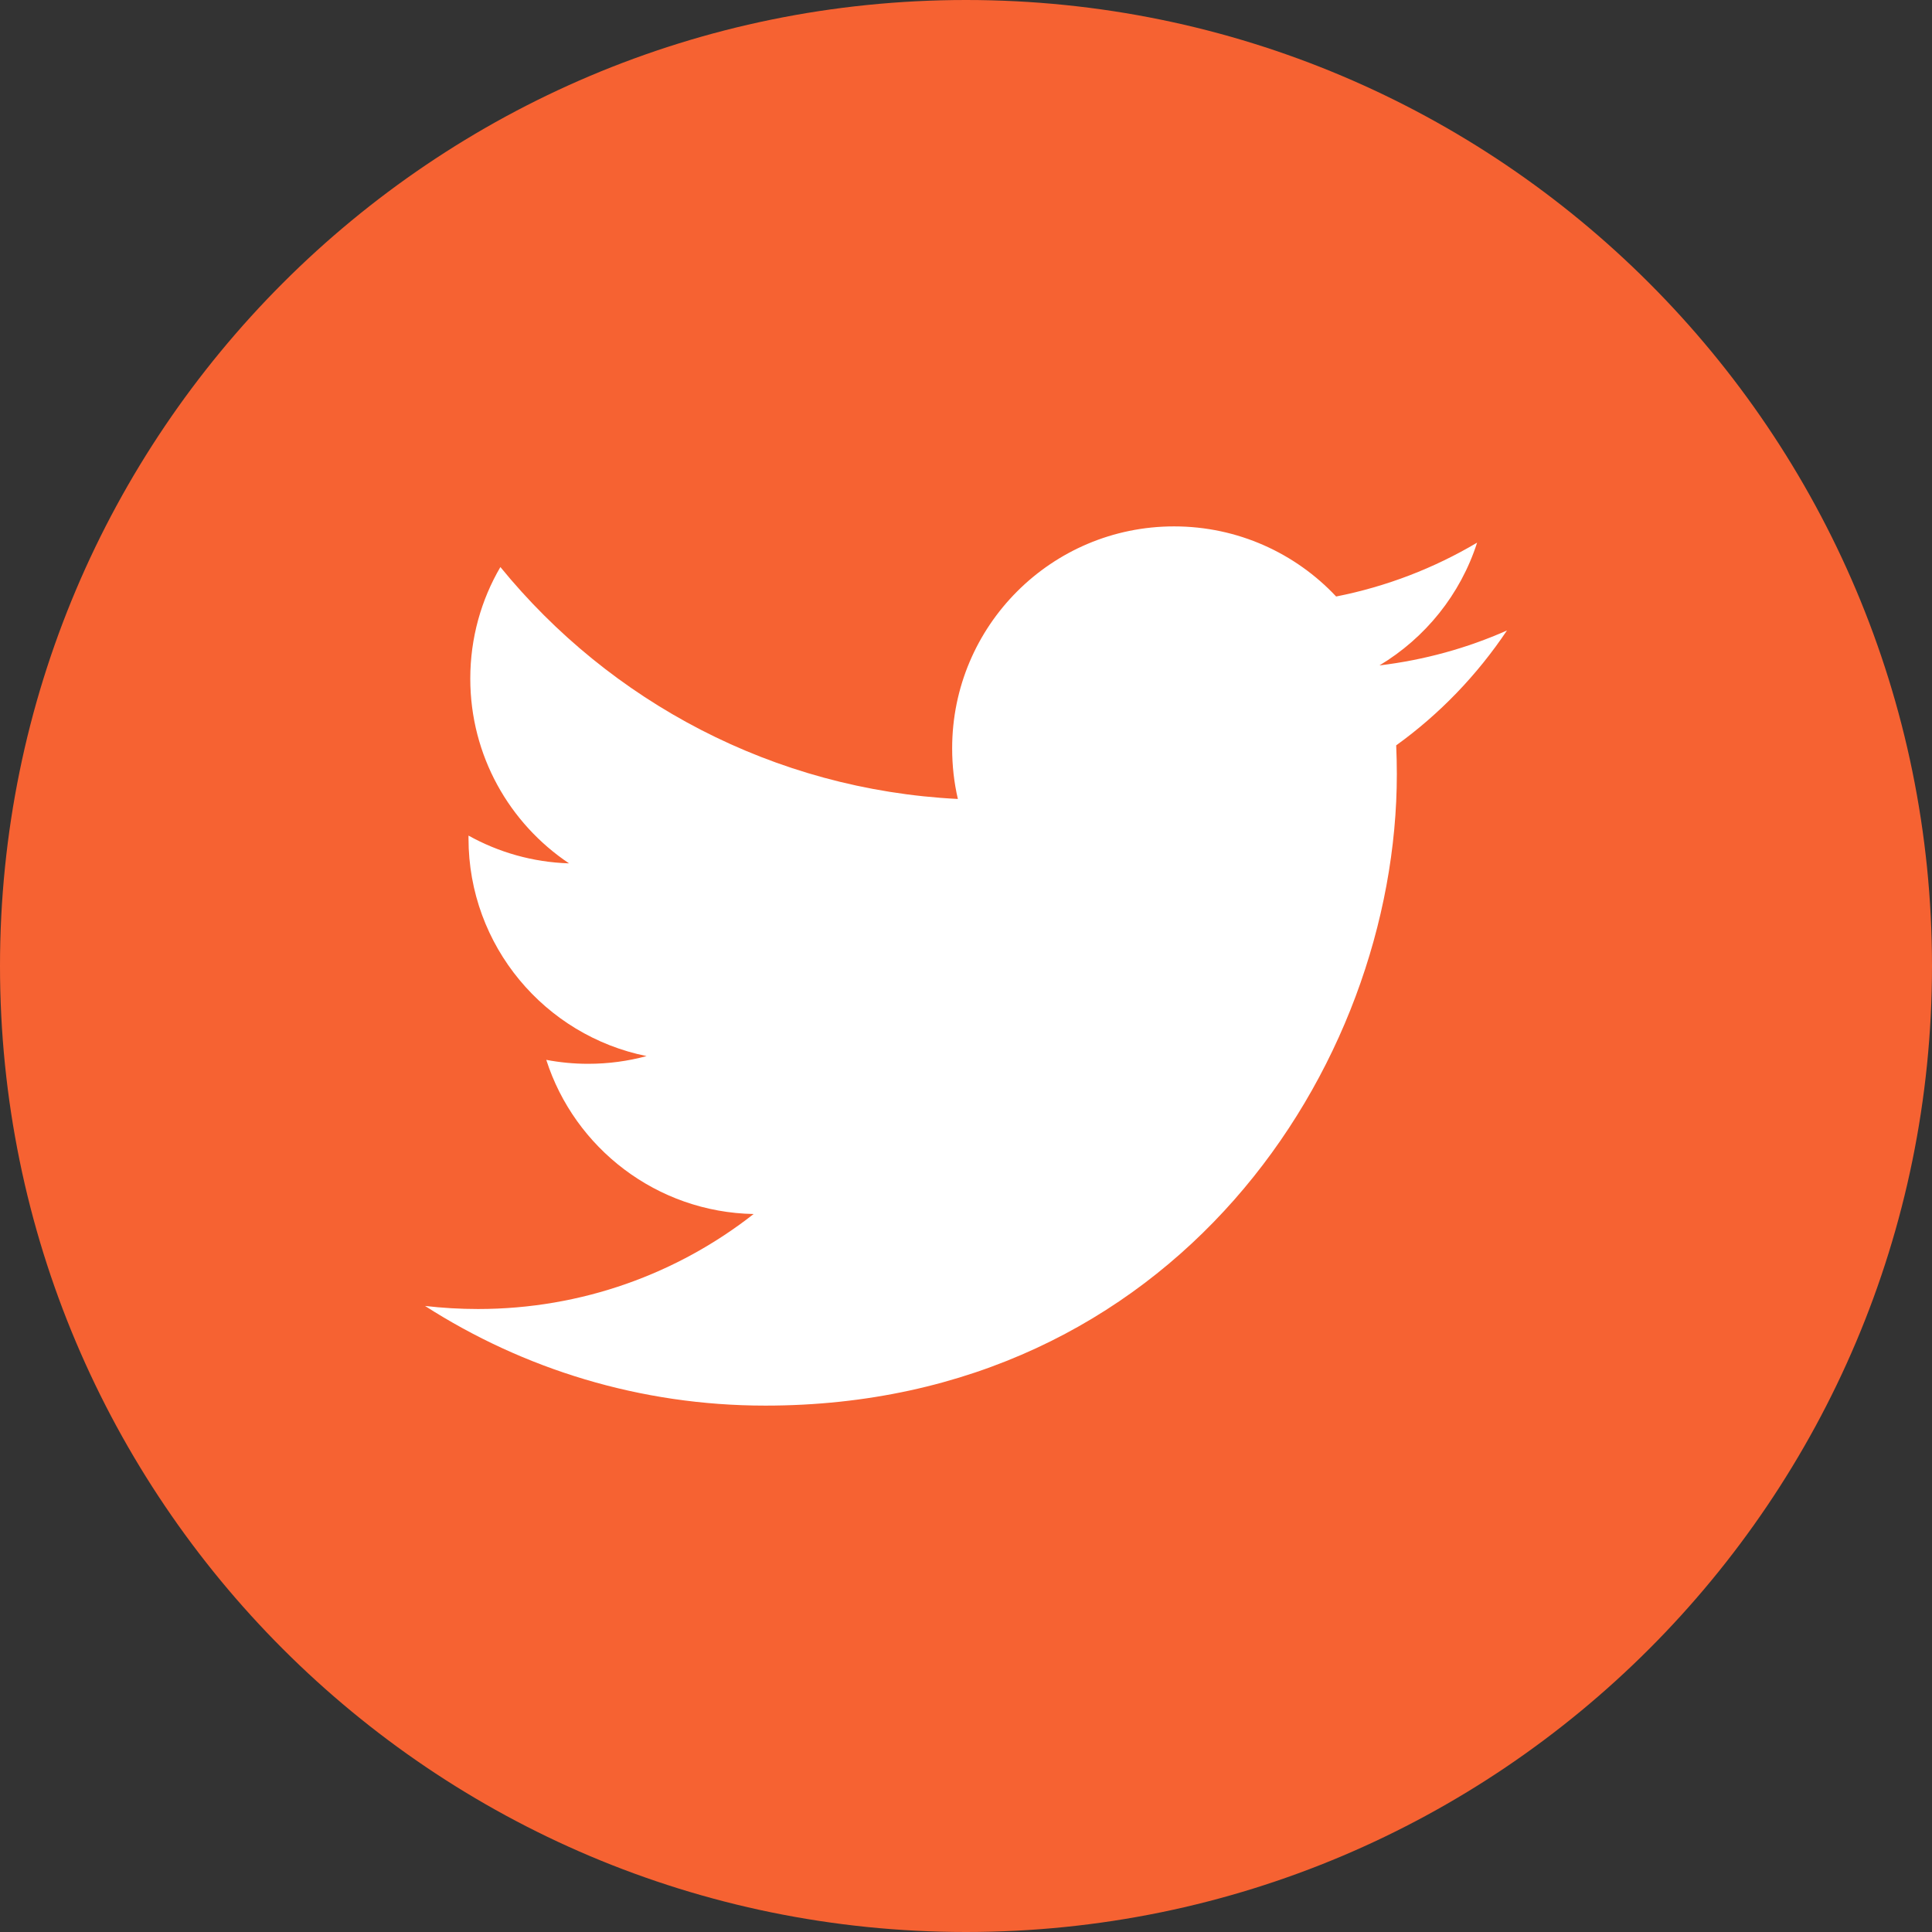
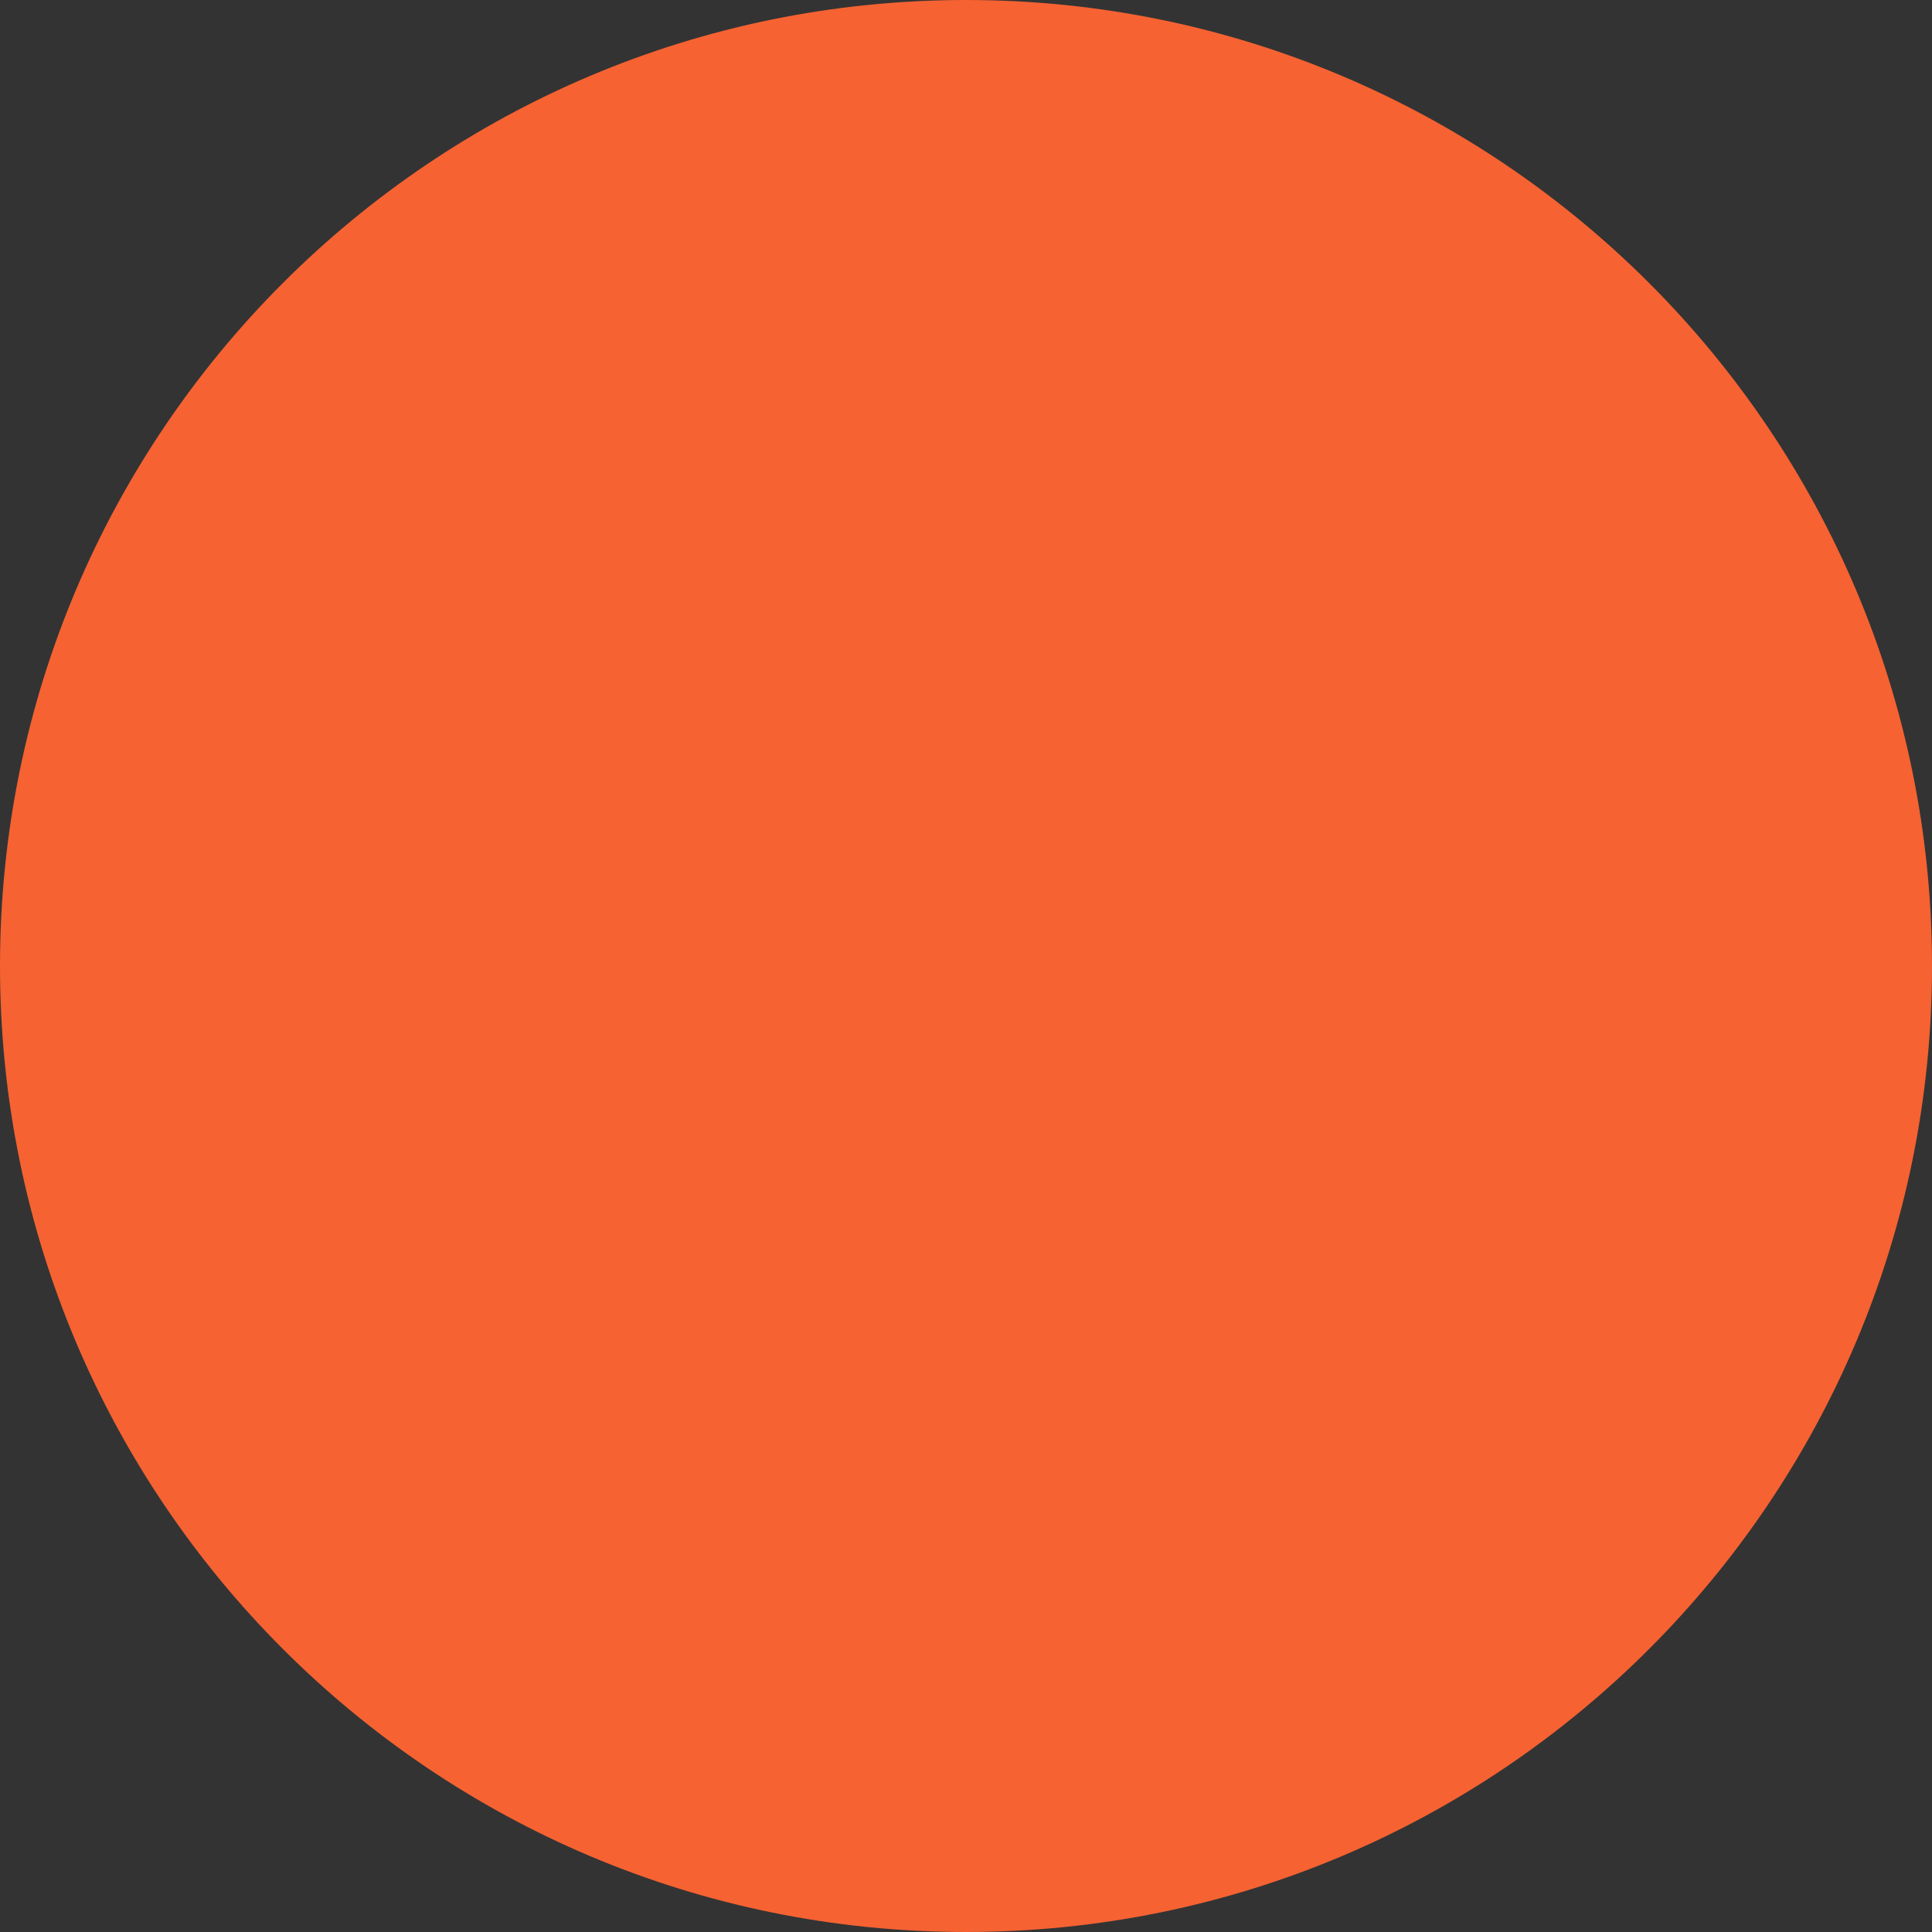
<svg xmlns="http://www.w3.org/2000/svg" width="24" height="24" viewBox="0 0 24 24" fill="none">
  <rect x="0" y="0" width="24" height="24" fill="#333333" stroke="none" />
  <path d="M12 24C18.627 24 24 18.627 24 12C24 5.373 18.627 0 12 0C5.373 0 0 5.373 0 12C0 18.627 5.373 24 12 24Z" fill="#F66232" />
-   <path d="M18.72 7.832C18.226 8.051 17.694 8.199 17.136 8.266C17.705 7.925 18.143 7.384 18.349 6.741C17.816 7.057 17.226 7.286 16.598 7.41C16.095 6.874 15.378 6.539 14.585 6.539C13.062 6.539 11.828 7.774 11.828 9.296C11.828 9.513 11.852 9.723 11.899 9.925C9.607 9.81 7.576 8.712 6.216 7.044C5.978 7.451 5.842 7.925 5.842 8.43C5.842 9.387 6.329 10.23 7.069 10.725C6.617 10.711 6.192 10.587 5.82 10.38C5.82 10.392 5.82 10.403 5.82 10.415C5.82 11.751 6.77 12.865 8.032 13.119C7.8 13.182 7.557 13.215 7.305 13.215C7.128 13.215 6.955 13.198 6.786 13.166C7.137 14.261 8.156 15.058 9.362 15.081C8.419 15.82 7.23 16.261 5.938 16.261C5.715 16.261 5.496 16.248 5.28 16.223C6.5 17.005 7.95 17.461 9.507 17.461C14.579 17.461 17.352 13.26 17.352 9.616C17.352 9.496 17.349 9.378 17.344 9.259C17.883 8.871 18.35 8.385 18.72 7.832Z" fill="white" />
</svg>